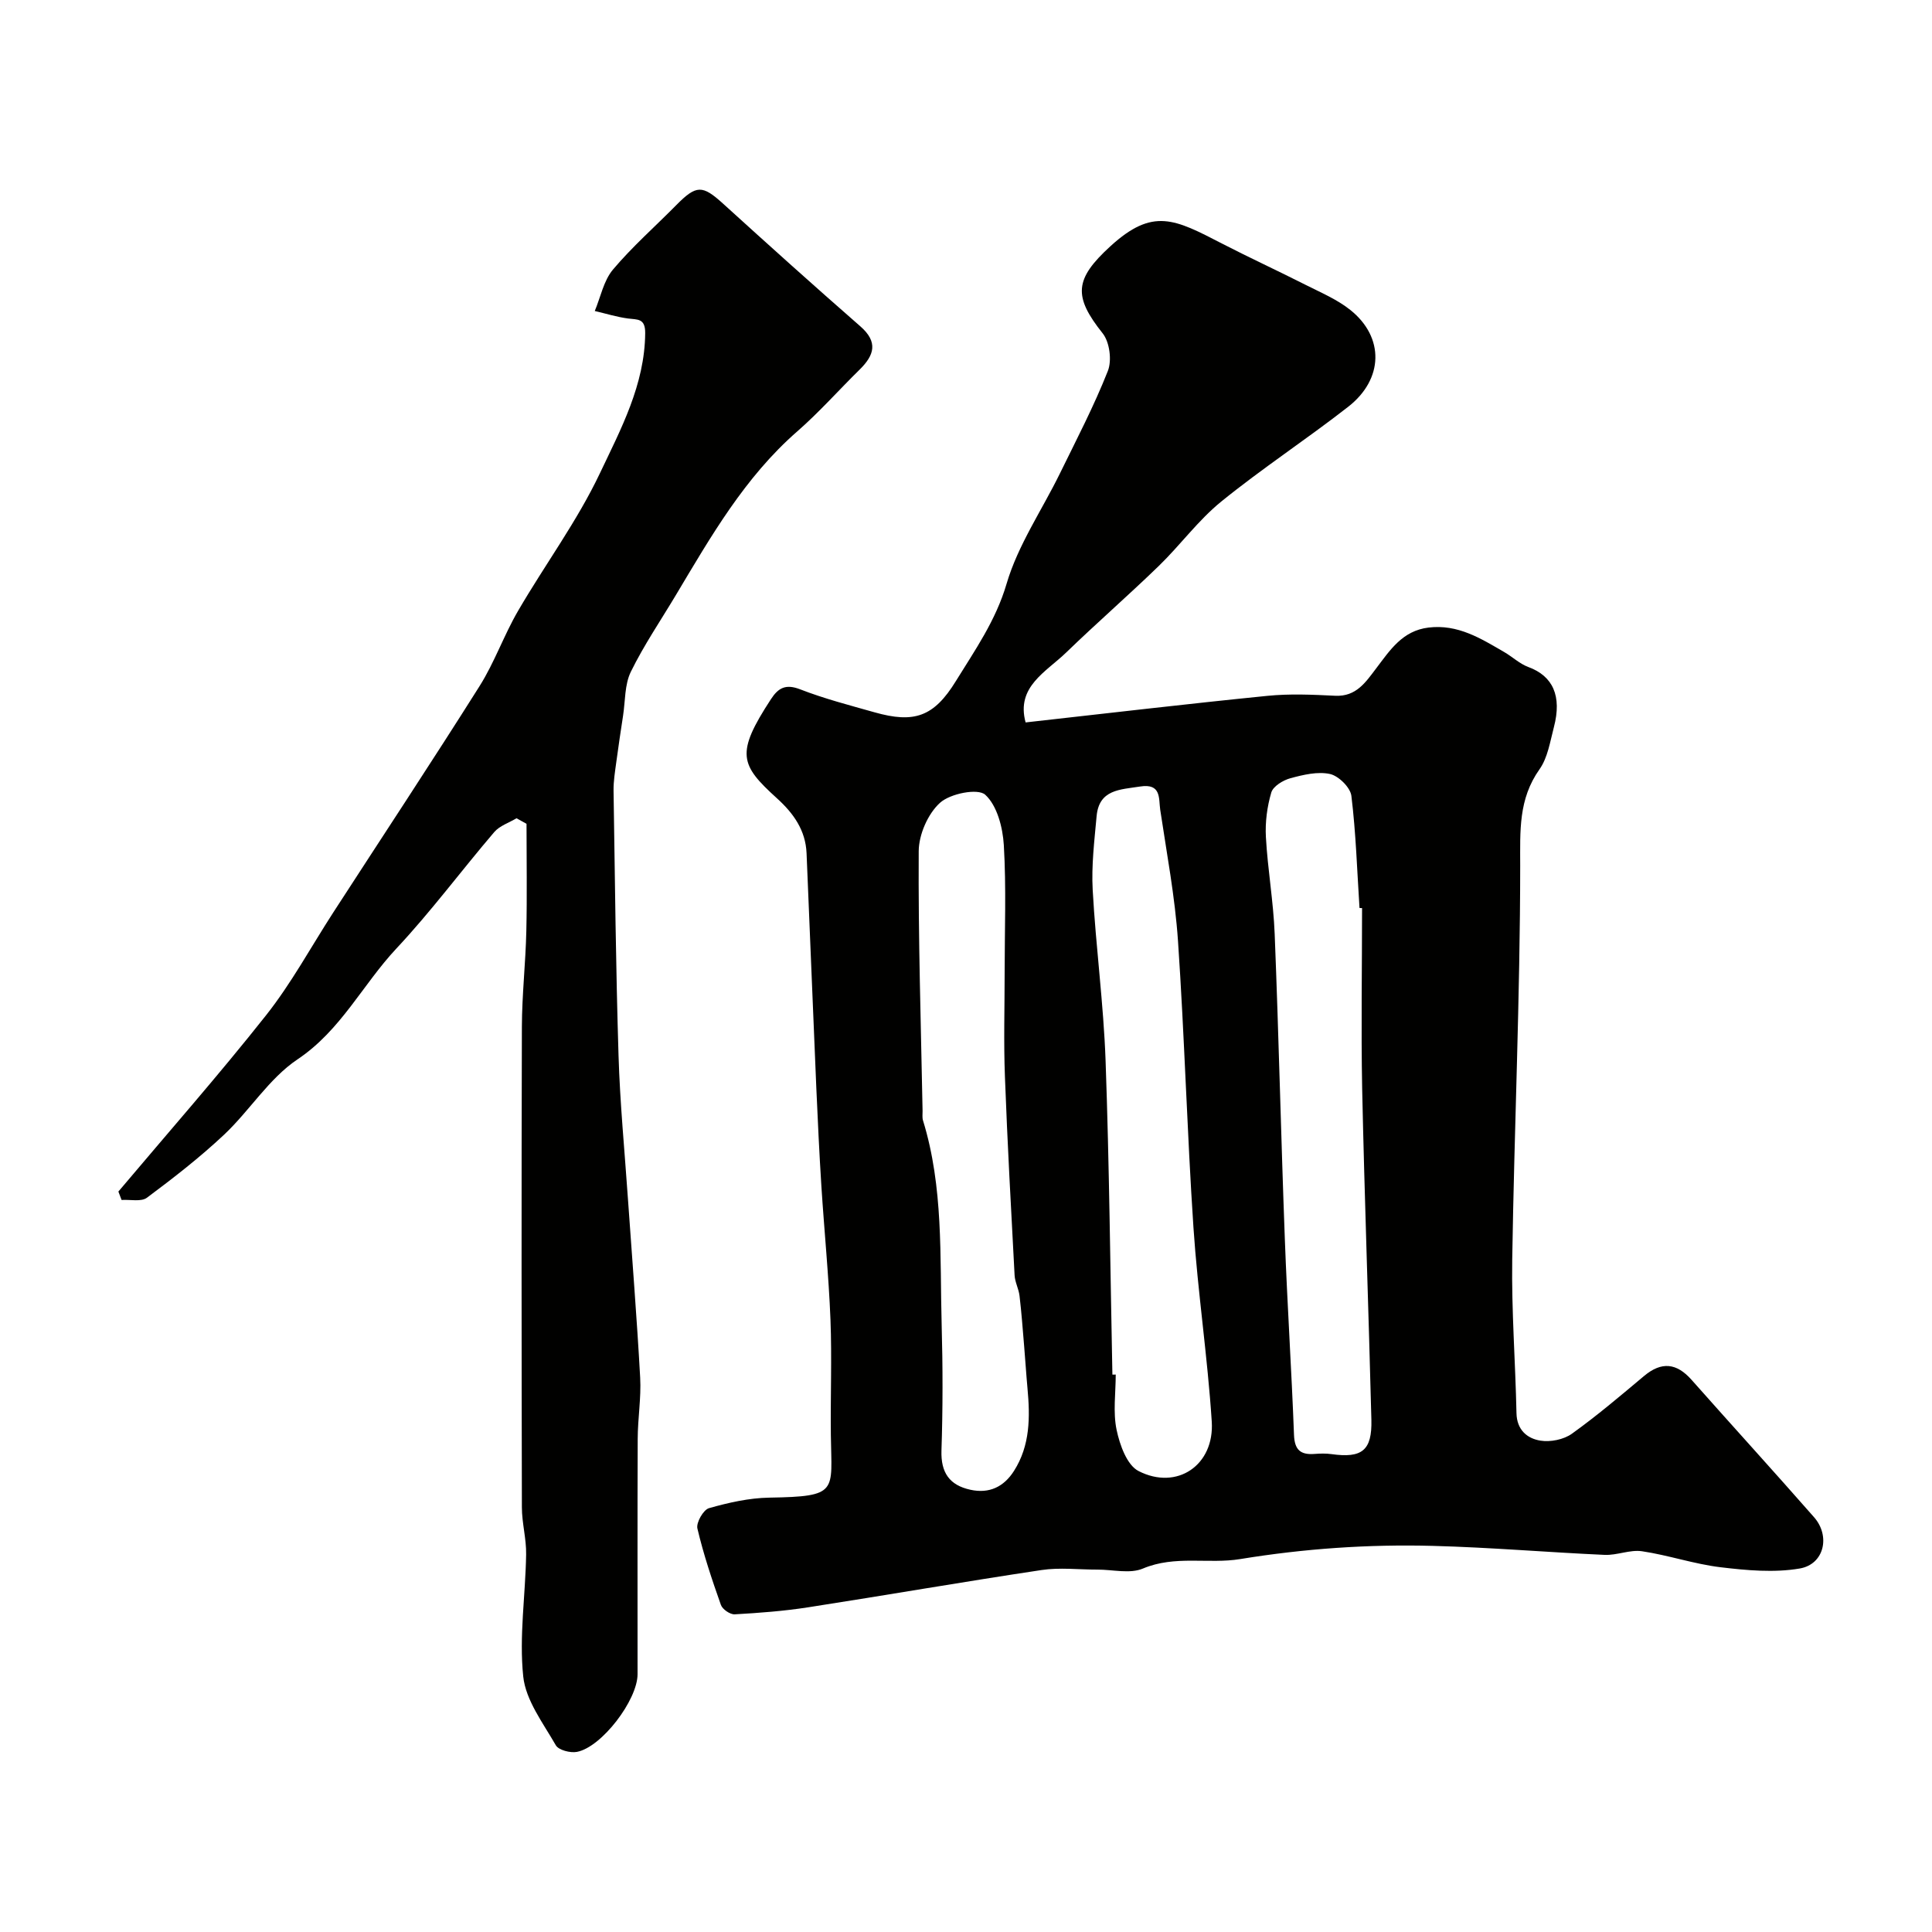
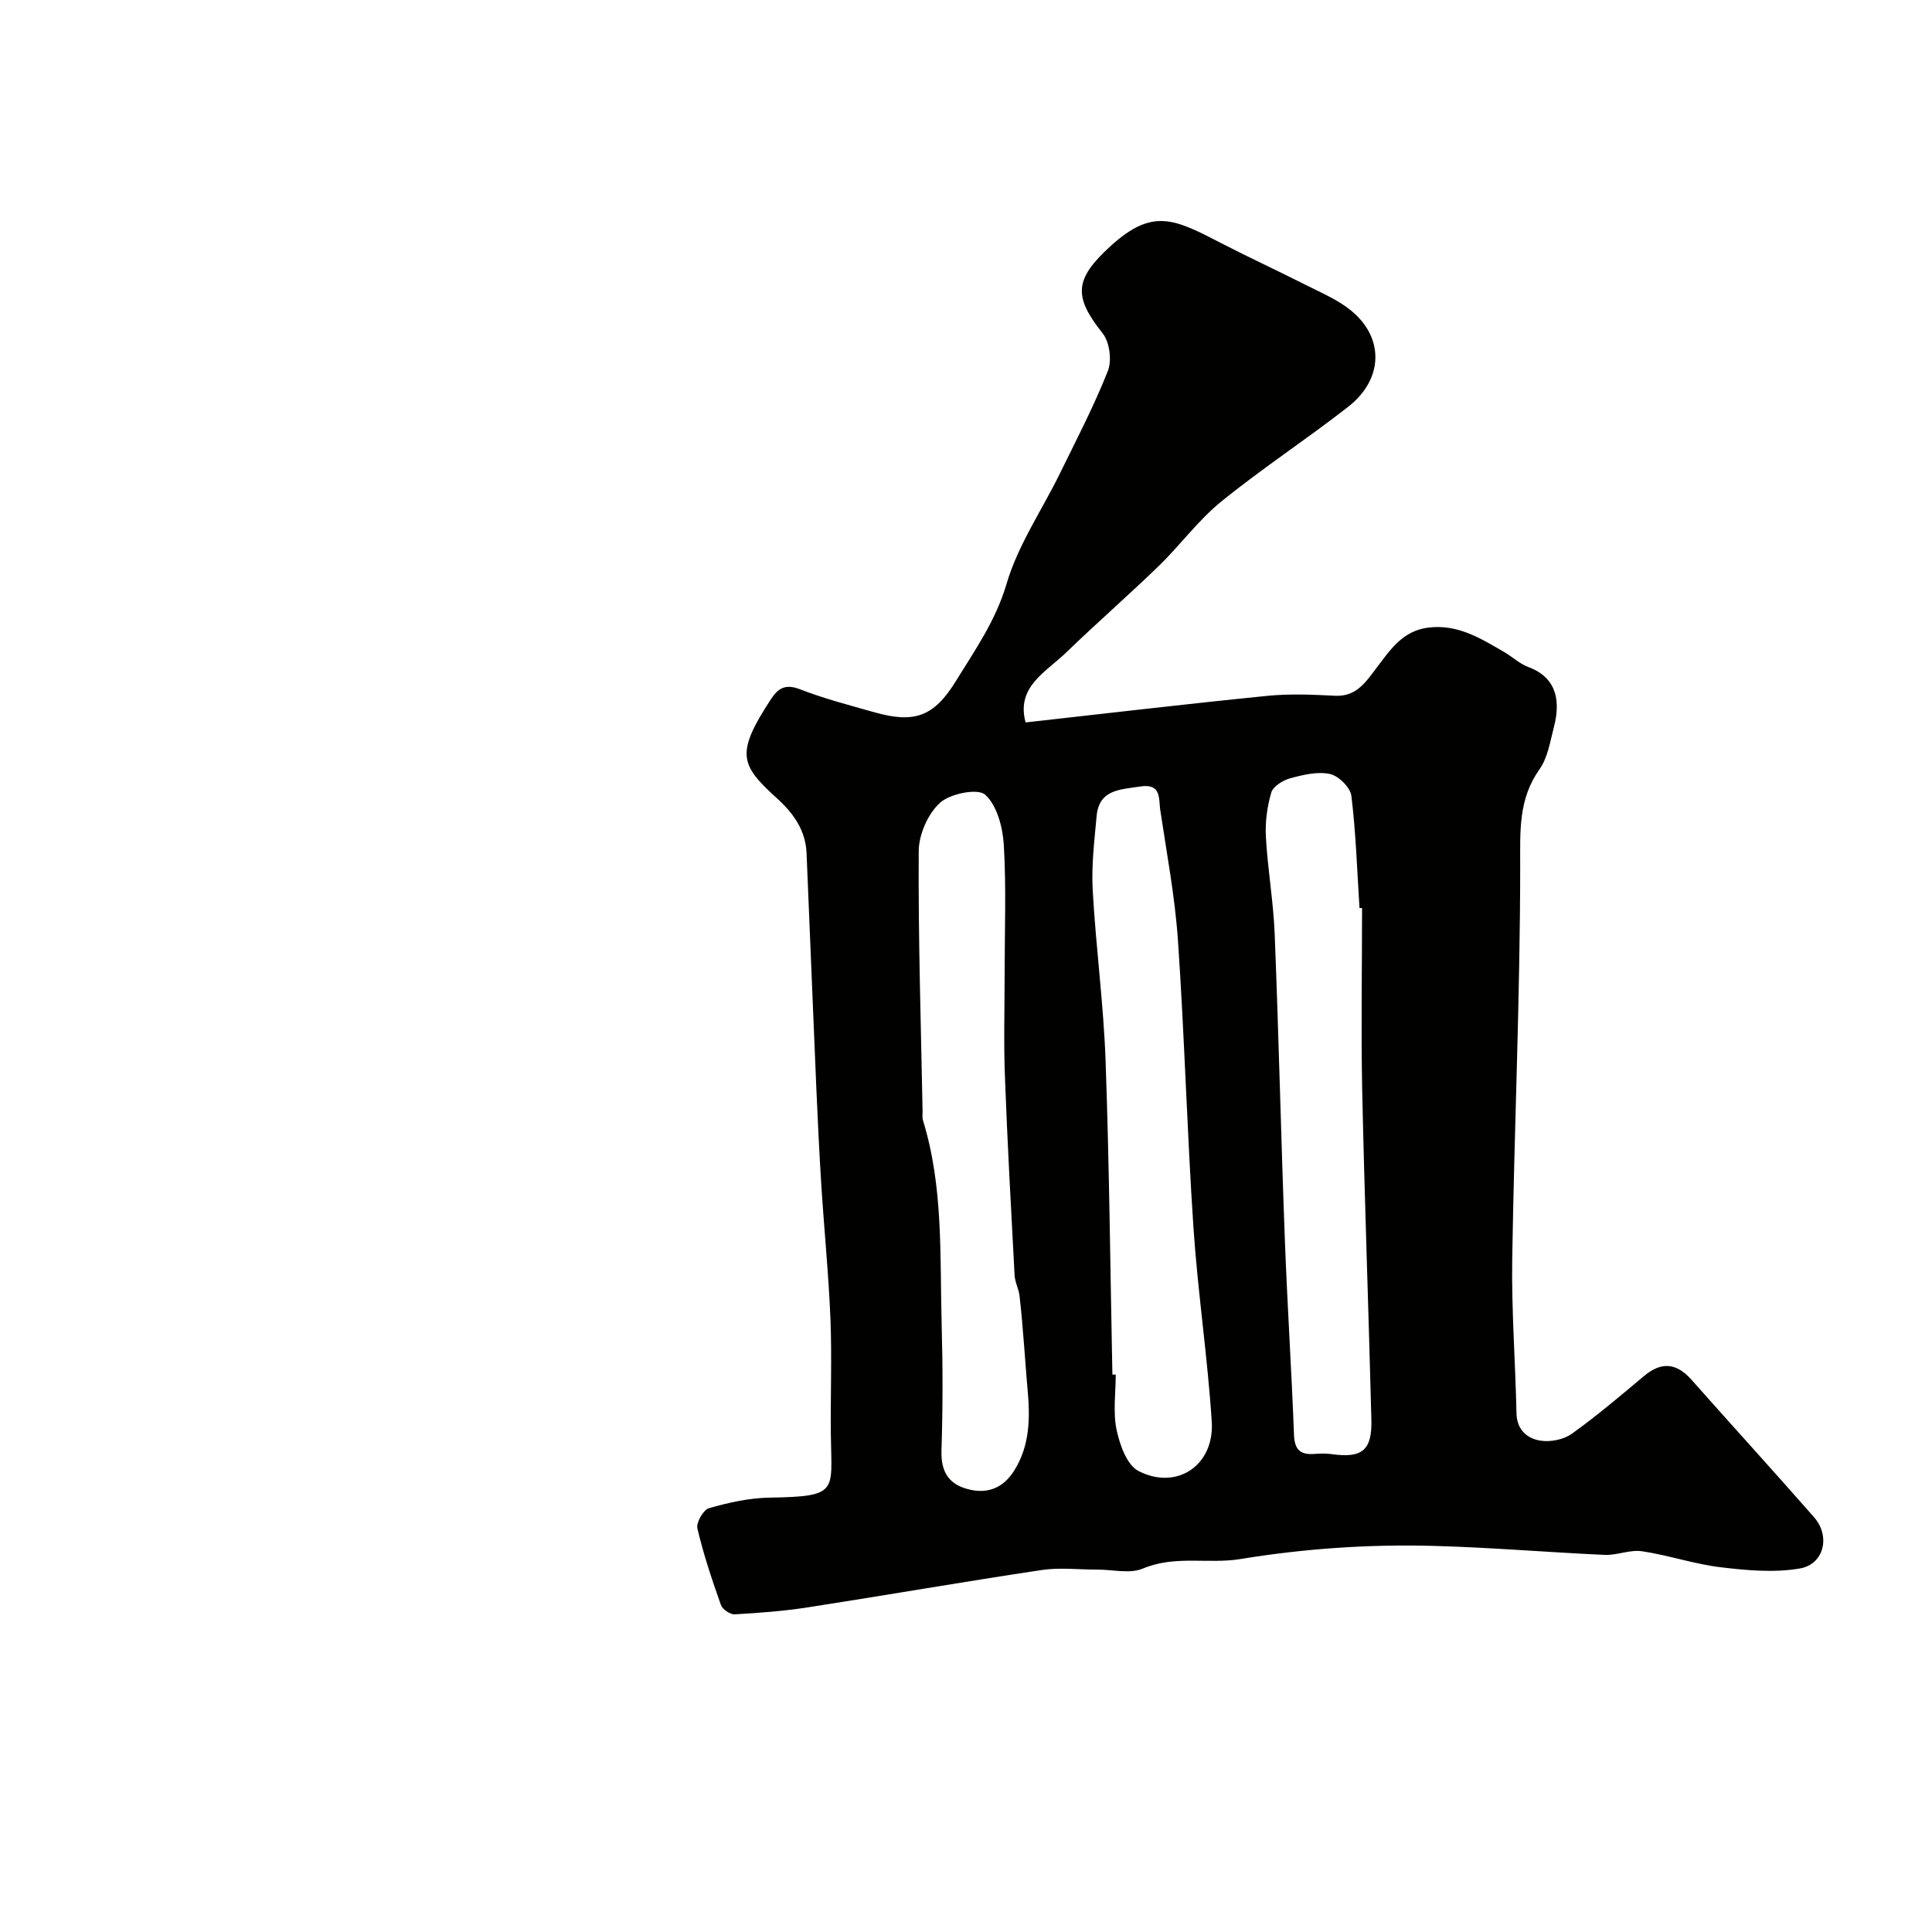
<svg xmlns="http://www.w3.org/2000/svg" enable-background="new 0 0 400 400" viewBox="0 0 400 400">
  <g fill="#010100">
-     <path d="m212.34 149.57c16.85-1.88 33.43-3.84 50.04-5.5 4.65-.47 9.39-.25 14.07-.02 4.35.21 6.31-2.83 8.45-5.64 2.89-3.8 5.44-7.82 10.86-8.48 6.1-.74 10.86 2.28 15.72 5.1 1.68.98 3.16 2.41 4.95 3.07 5.07 1.87 6.99 5.97 5.28 12.48-.78 2.97-1.27 6.29-2.97 8.69-4.39 6.2-4 12.74-4 19.94-.01 27.19-1.23 54.38-1.65 81.57-.16 10.59.66 21.19.88 31.79.07 3.46 2.2 5.26 4.97 5.7 2.07.33 4.81-.22 6.5-1.43 5.18-3.71 10.06-7.86 14.95-11.96 3.63-3.04 6.74-2.69 9.83.8 8.42 9.5 16.98 18.89 25.36 28.44 3.43 3.9 2.11 9.75-2.96 10.62-5.31.91-10.98.39-16.41-.26-5.47-.66-10.79-2.5-16.25-3.31-2.49-.37-5.18.87-7.75.75-11.84-.53-23.66-1.55-35.5-1.86-13.37-.36-26.66.56-39.94 2.73-6.58 1.08-13.47-.85-20.14 1.96-2.69 1.14-6.25.21-9.42.22-3.86.01-7.8-.48-11.57.09-16.14 2.42-32.22 5.22-48.34 7.72-5.02.78-10.11 1.16-15.19 1.45-.95.05-2.54-1.04-2.86-1.96-1.84-5.2-3.6-10.45-4.86-15.81-.29-1.21 1.23-3.88 2.4-4.21 4.05-1.15 8.29-2.11 12.48-2.18 14.43-.24 12.89-1.2 12.75-12.88-.1-8 .23-16-.08-23.99-.37-9.21-1.29-18.39-1.88-27.59-.43-6.78-.75-13.58-1.05-20.37-.7-16.19-1.33-32.39-2.02-48.59-.2-4.75-2.7-8.26-6.12-11.36-7.68-6.97-8.61-9.27-1.25-20.54 1.53-2.35 3.06-3.19 6.05-2.03 4.99 1.94 10.21 3.29 15.37 4.75 8.22 2.33 12.3.97 16.87-6.47 3.96-6.42 8.25-12.51 10.49-20.13 2.35-8.01 7.32-15.24 11.05-22.86 3.43-7.01 7.06-13.96 9.92-21.21.86-2.17.37-5.97-1.07-7.78-6.11-7.67-5.88-11.22 1.63-18.07 8.78-8.01 13.28-5.58 23.04-.54 5.72 2.95 11.57 5.64 17.31 8.55 3.18 1.61 6.57 3.03 9.31 5.23 7.04 5.63 6.89 14.29-.45 20.02-8.62 6.73-17.8 12.74-26.29 19.63-4.77 3.87-8.48 9.01-12.92 13.32-6.27 6.08-12.87 11.82-19.14 17.89-4.19 4.07-10.47 7.11-8.45 14.52zm69.66 38.44c-.18-.01-.35-.02-.53-.02-.5-7.74-.74-15.52-1.68-23.21-.21-1.74-2.64-4.13-4.42-4.53-2.56-.56-5.53.15-8.19.87-1.53.41-3.58 1.66-3.97 2.95-.87 2.94-1.29 6.17-1.12 9.23.37 6.71 1.56 13.38 1.82 20.09.84 21.03 1.31 42.07 2.1 63.1.5 13.54 1.39 27.06 1.9 40.6.12 3.14 1.39 4.15 4.27 3.93 1.16-.09 2.35-.12 3.49.04 6.32.88 8.42-.74 8.26-7.13-.58-22.87-1.42-45.74-1.91-68.61-.24-12.43-.02-24.88-.02-37.31zm-51.69 96.59c.23 0 .46 0 .69-.01 0 3.83-.59 7.78.18 11.45.65 3.1 2.14 7.29 4.54 8.52 7.95 4.08 15.75-1.2 15.16-10.25-.87-13.42-2.89-26.76-3.79-40.18-1.32-19.76-1.85-39.58-3.2-59.33-.62-9.09-2.33-18.12-3.68-27.15-.34-2.3.28-5.51-4.16-4.81-4.13.65-8.51.58-9.01 6.15-.46 5.07-1.09 10.2-.81 15.26.65 11.8 2.25 23.56 2.67 35.36.77 21.66.97 43.33 1.41 64.99zm-22.31-83.15c0-8.83.35-17.68-.17-26.48-.22-3.66-1.39-8.19-3.85-10.43-1.52-1.38-7.25-.25-9.36 1.67-2.51 2.27-4.39 6.58-4.41 10.02-.11 17.92.46 35.85.8 53.77.01.67-.1 1.38.09 1.99 4.26 13.81 3.47 28.08 3.86 42.23.24 8.69.25 17.39-.04 26.08-.15 4.62 1.68 7.2 6 8.14 3.89.85 6.92-.6 9.02-3.91 3.36-5.28 3.34-11.15 2.79-17.09-.27-2.94-.45-5.9-.7-8.84-.29-3.44-.54-6.9-.95-10.33-.17-1.44-.95-2.82-1.02-4.25-.73-13.69-1.49-27.38-2-41.08-.28-7.16-.06-14.33-.06-21.49z" />
-     <path d="m106.94 169.41c-1.56.94-3.49 1.55-4.61 2.86-6.83 7.99-13.11 16.48-20.28 24.13-6.98 7.46-11.47 16.91-20.44 22.92-5.9 3.95-9.91 10.61-15.21 15.6-5 4.7-10.46 8.94-15.97 13.05-1.2.9-3.48.35-5.26.47-.22-.58-.44-1.16-.66-1.74 10.24-12.15 20.75-24.08 30.6-36.53 5.23-6.62 9.29-14.15 13.9-21.27 10.11-15.61 20.36-31.12 30.28-46.85 3.09-4.9 5.03-10.52 7.95-15.54 5.57-9.58 12.26-18.6 16.98-28.56 4.32-9.11 9.27-18.29 9.36-28.97.03-3.13-1.6-2.78-3.57-3.04-2.32-.31-4.58-1.02-6.87-1.55 1.21-2.89 1.84-6.28 3.76-8.57 4-4.75 8.72-8.9 13.09-13.33 4.2-4.26 5.43-4.21 9.72-.32 9.4 8.54 18.85 17.04 28.41 25.39 3.72 3.25 2.9 5.96-.12 8.94-4.33 4.25-8.37 8.83-12.93 12.81-10.86 9.48-17.87 21.73-25.11 33.85-3.16 5.29-6.65 10.41-9.35 15.92-1.3 2.65-1.14 6.03-1.61 9.09-.49 3.22-.98 6.44-1.41 9.67-.26 1.95-.59 3.92-.56 5.88.28 18.26.47 36.53 1.03 54.79.3 9.88 1.26 19.73 1.94 29.59.86 12.37 1.86 24.73 2.54 37.11.23 4.21-.5 8.46-.51 12.7-.07 16.24-.02 32.48-.03 48.71 0 5.35-7.43 15.12-12.56 16.09-1.37.26-3.8-.37-4.37-1.38-2.62-4.58-6.22-9.28-6.74-14.23-.87-8.3.46-16.82.6-25.25.06-3.26-.88-6.53-.88-9.79-.07-33.16-.1-66.32 0-99.48.02-6.6.77-13.2.92-19.8.17-7.4.04-14.81.04-22.22-.7-.39-1.38-.77-2.07-1.15z" />
+     <path d="m212.34 149.57c16.85-1.88 33.43-3.84 50.04-5.5 4.65-.47 9.39-.25 14.07-.02 4.35.21 6.31-2.83 8.45-5.64 2.89-3.8 5.44-7.82 10.86-8.48 6.1-.74 10.86 2.28 15.72 5.1 1.68.98 3.16 2.41 4.95 3.07 5.07 1.87 6.99 5.97 5.28 12.48-.78 2.97-1.27 6.29-2.97 8.69-4.39 6.2-4 12.74-4 19.94-.01 27.19-1.23 54.38-1.65 81.57-.16 10.59.66 21.19.88 31.79.07 3.46 2.2 5.26 4.97 5.7 2.07.33 4.81-.22 6.5-1.43 5.18-3.71 10.06-7.86 14.95-11.96 3.63-3.04 6.74-2.69 9.83.8 8.42 9.5 16.98 18.89 25.36 28.44 3.43 3.9 2.11 9.75-2.96 10.62-5.31.91-10.98.39-16.41-.26-5.47-.66-10.79-2.5-16.25-3.31-2.49-.37-5.18.87-7.75.75-11.84-.53-23.66-1.55-35.5-1.86-13.37-.36-26.66.56-39.94 2.73-6.58 1.08-13.47-.85-20.14 1.96-2.69 1.14-6.25.21-9.42.22-3.86.01-7.8-.48-11.57.09-16.14 2.42-32.22 5.22-48.34 7.72-5.02.78-10.11 1.16-15.19 1.45-.95.05-2.54-1.04-2.86-1.96-1.84-5.2-3.6-10.45-4.86-15.81-.29-1.21 1.23-3.88 2.4-4.21 4.05-1.15 8.29-2.11 12.48-2.18 14.43-.24 12.89-1.2 12.75-12.88-.1-8 .23-16-.08-23.99-.37-9.21-1.29-18.39-1.88-27.59-.43-6.78-.75-13.58-1.05-20.37-.7-16.19-1.33-32.39-2.02-48.59-.2-4.75-2.7-8.26-6.12-11.36-7.68-6.97-8.61-9.27-1.25-20.54 1.53-2.35 3.06-3.19 6.05-2.03 4.99 1.94 10.21 3.29 15.37 4.75 8.22 2.33 12.3.97 16.87-6.47 3.96-6.42 8.25-12.51 10.49-20.13 2.35-8.01 7.32-15.24 11.05-22.86 3.43-7.01 7.06-13.96 9.92-21.21.86-2.17.37-5.97-1.07-7.78-6.11-7.67-5.88-11.22 1.63-18.07 8.78-8.01 13.28-5.58 23.04-.54 5.72 2.95 11.57 5.64 17.31 8.55 3.18 1.61 6.57 3.03 9.31 5.23 7.04 5.63 6.89 14.29-.45 20.02-8.62 6.73-17.8 12.74-26.29 19.63-4.77 3.87-8.48 9.01-12.92 13.32-6.27 6.08-12.87 11.82-19.14 17.89-4.19 4.07-10.47 7.11-8.45 14.52zm69.66 38.44c-.18-.01-.35-.02-.53-.02-.5-7.74-.74-15.52-1.68-23.21-.21-1.74-2.64-4.13-4.42-4.53-2.56-.56-5.53.15-8.19.87-1.53.41-3.58 1.66-3.97 2.95-.87 2.94-1.29 6.17-1.12 9.23.37 6.71 1.56 13.38 1.82 20.09.84 21.03 1.31 42.07 2.1 63.1.5 13.54 1.39 27.06 1.9 40.6.12 3.14 1.39 4.15 4.27 3.93 1.16-.09 2.35-.12 3.49.04 6.32.88 8.42-.74 8.26-7.13-.58-22.87-1.42-45.74-1.91-68.61-.24-12.43-.02-24.88-.02-37.31m-51.69 96.59c.23 0 .46 0 .69-.01 0 3.83-.59 7.78.18 11.45.65 3.1 2.14 7.29 4.54 8.52 7.95 4.08 15.75-1.2 15.16-10.25-.87-13.42-2.89-26.76-3.79-40.18-1.32-19.76-1.85-39.58-3.2-59.33-.62-9.09-2.33-18.12-3.68-27.15-.34-2.3.28-5.51-4.16-4.81-4.13.65-8.51.58-9.01 6.15-.46 5.07-1.09 10.2-.81 15.26.65 11.8 2.25 23.56 2.67 35.36.77 21.66.97 43.33 1.41 64.99zm-22.31-83.15c0-8.83.35-17.68-.17-26.48-.22-3.66-1.39-8.19-3.85-10.43-1.52-1.38-7.25-.25-9.36 1.67-2.51 2.27-4.39 6.58-4.41 10.02-.11 17.92.46 35.85.8 53.77.01.67-.1 1.38.09 1.99 4.26 13.81 3.47 28.08 3.86 42.23.24 8.69.25 17.39-.04 26.08-.15 4.62 1.68 7.2 6 8.14 3.89.85 6.92-.6 9.02-3.91 3.36-5.28 3.34-11.15 2.79-17.09-.27-2.94-.45-5.9-.7-8.84-.29-3.44-.54-6.9-.95-10.33-.17-1.44-.95-2.82-1.02-4.25-.73-13.69-1.49-27.38-2-41.08-.28-7.16-.06-14.33-.06-21.49z" />
  </g>
</svg>